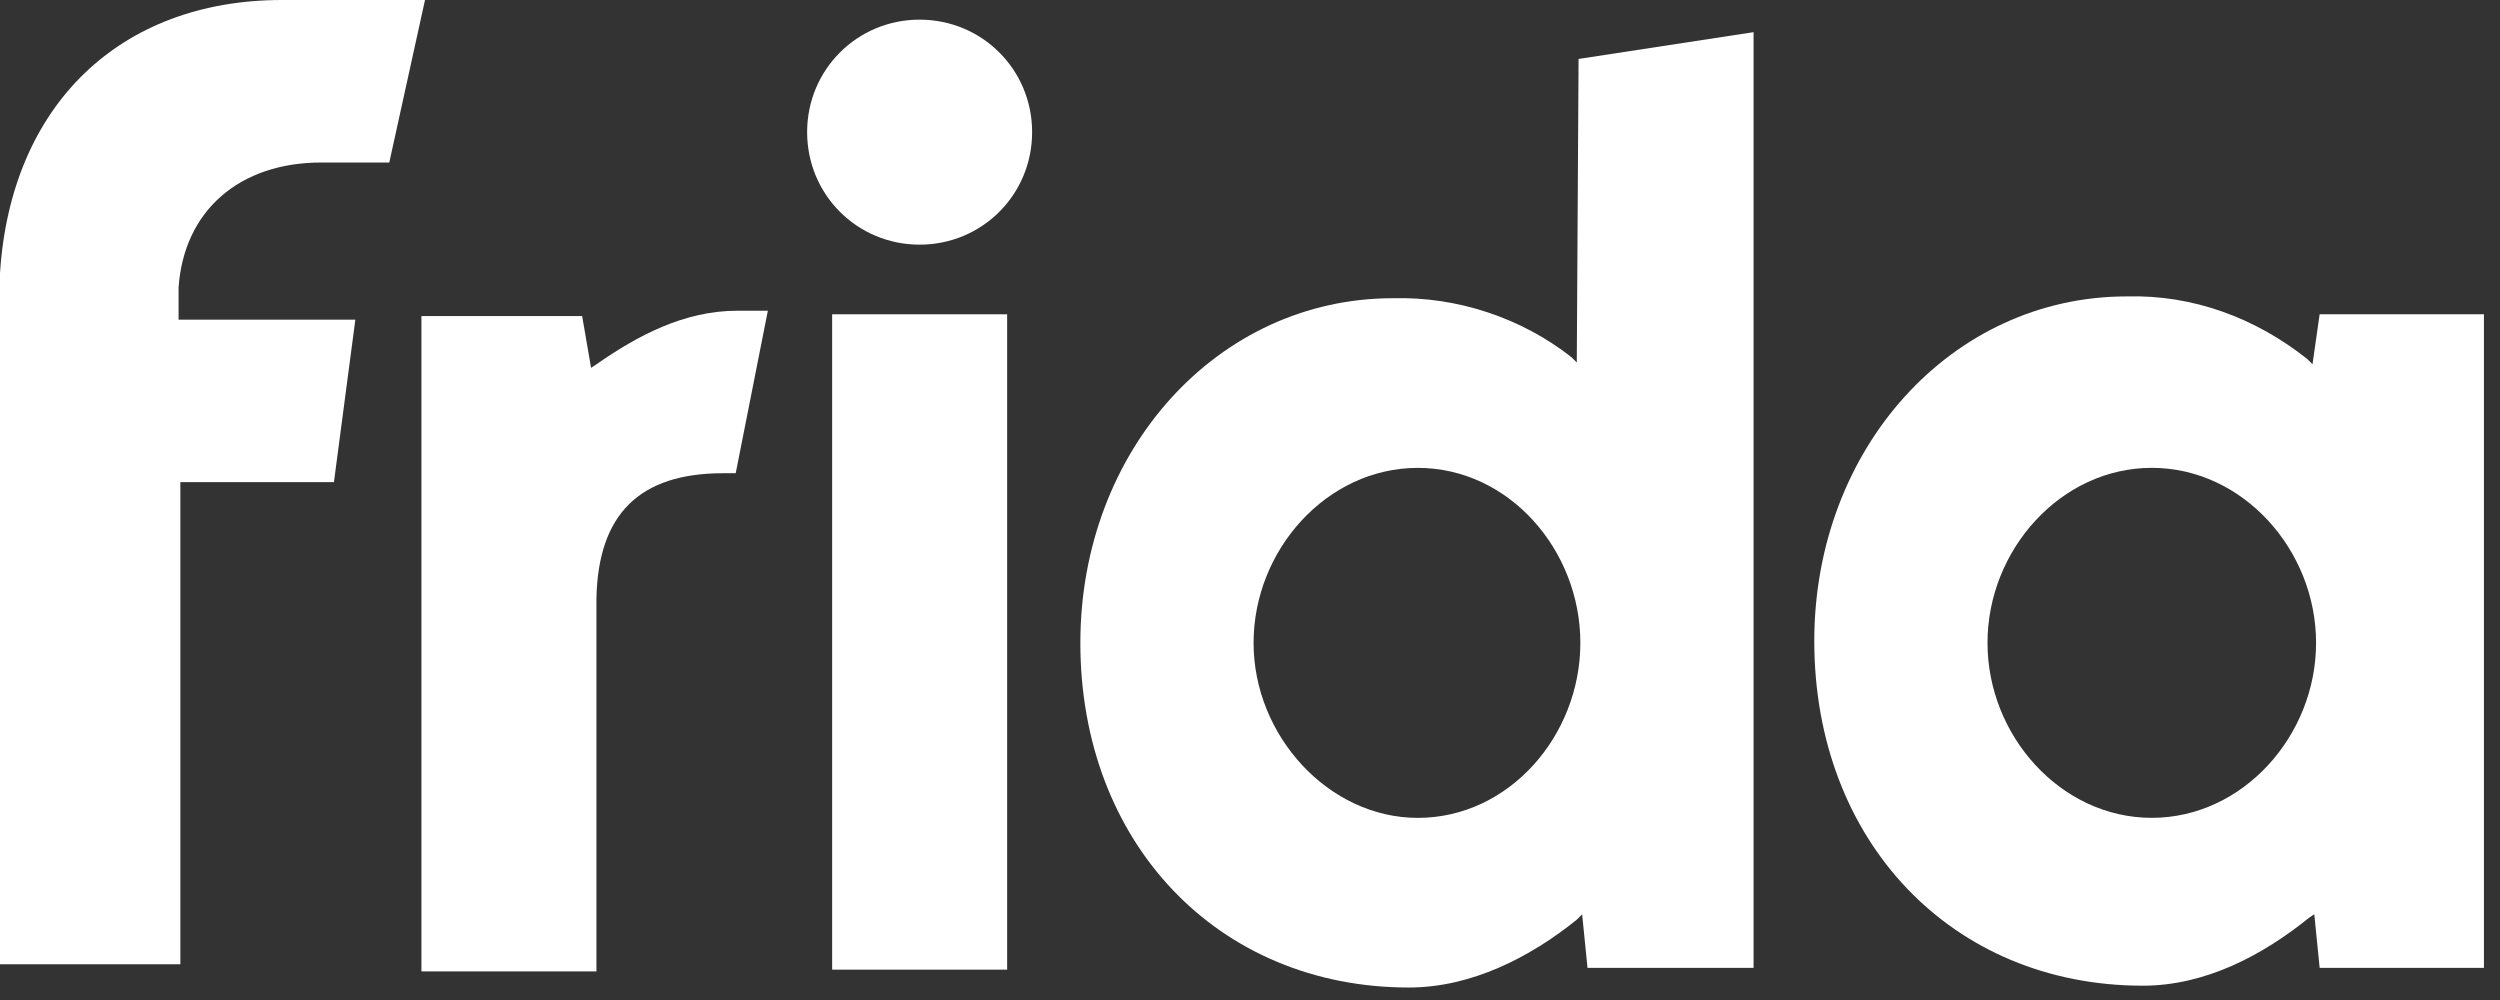
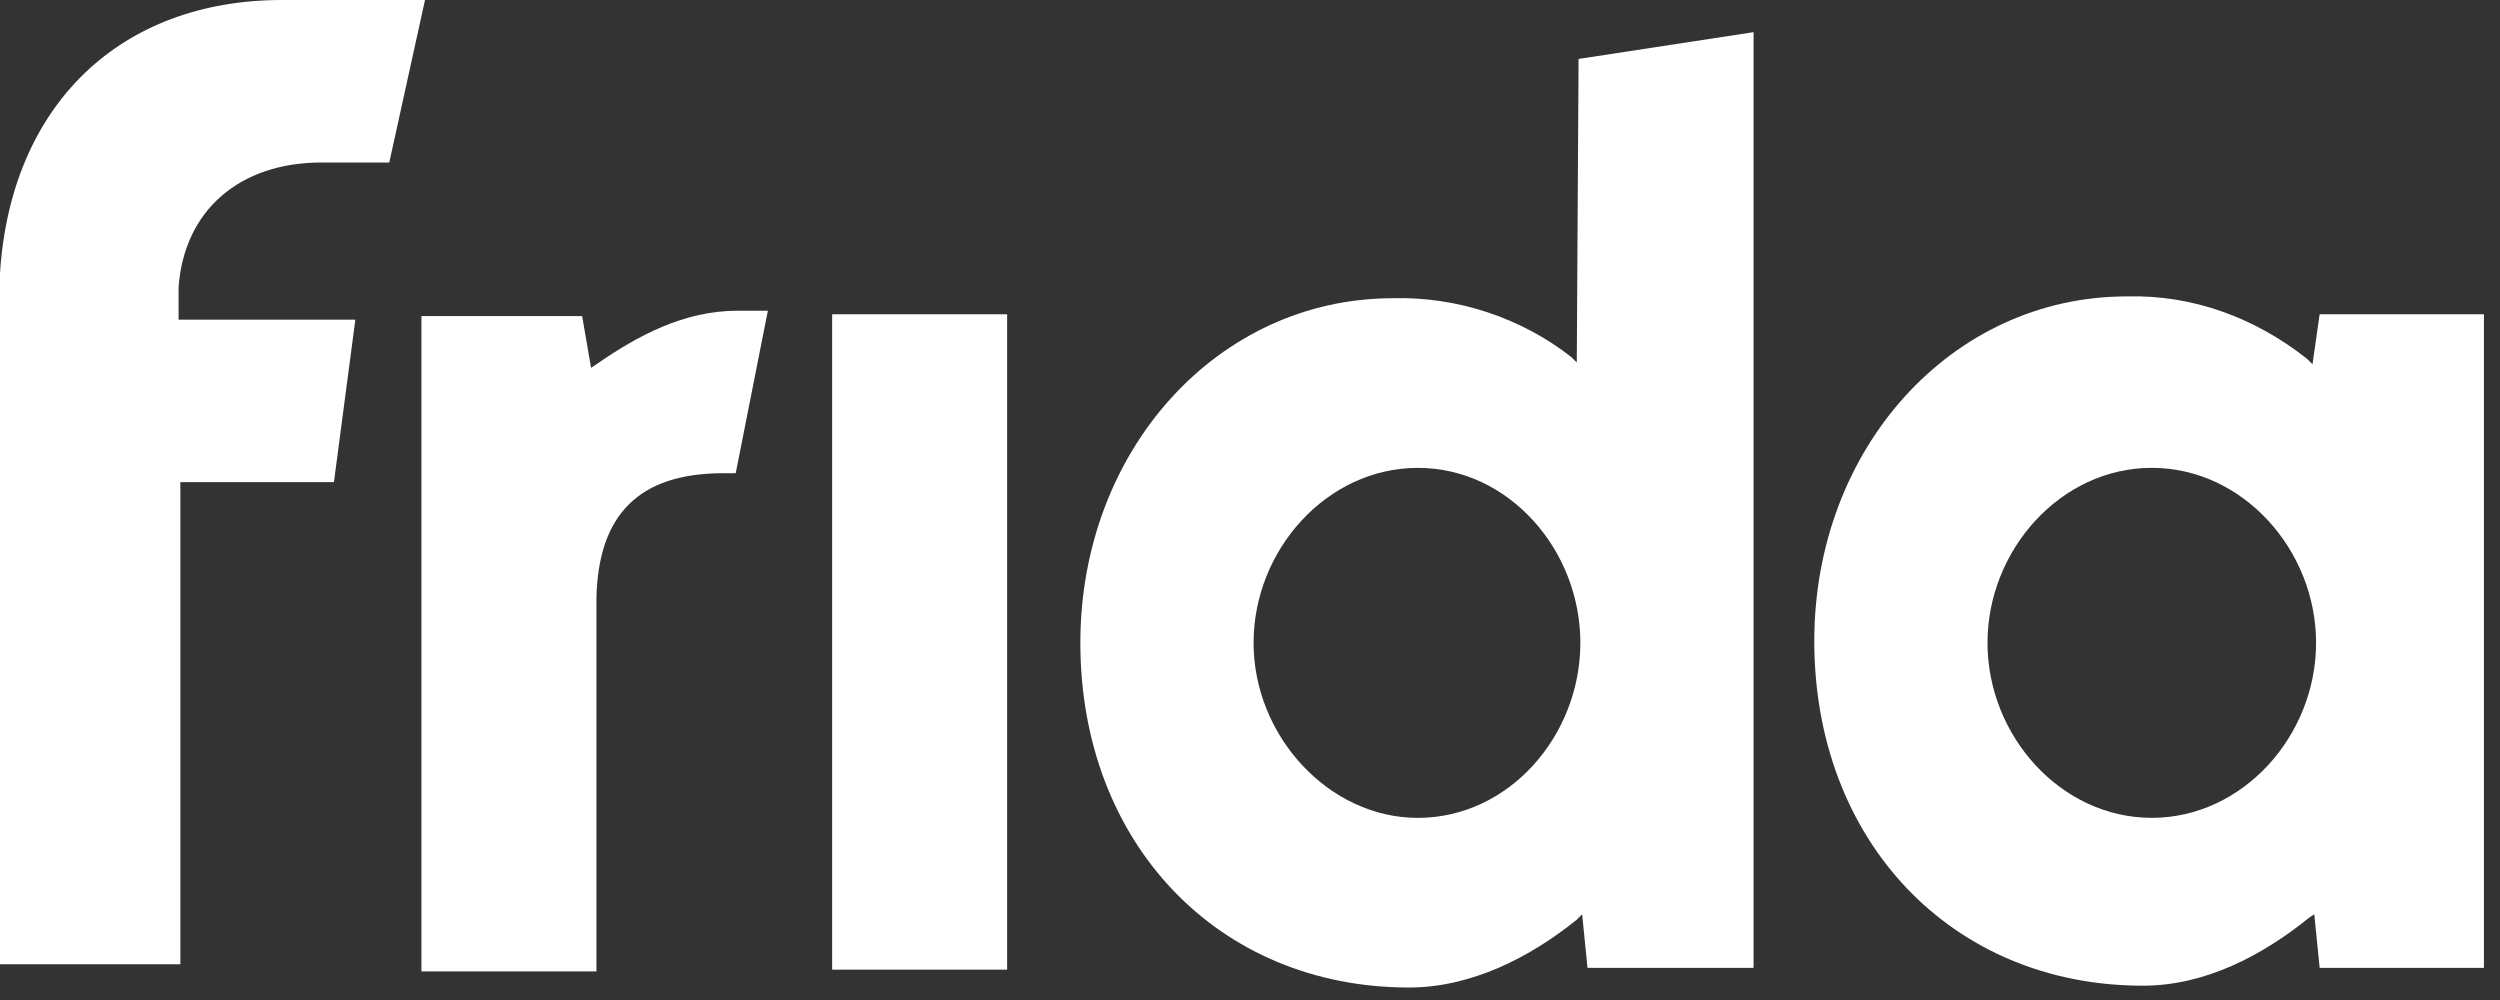
<svg xmlns="http://www.w3.org/2000/svg" fill="none" viewBox="0 0 140 56" height="56" width="140">
  <rect x="0" y="0" width="140" height="56" fill="#333333" stroke="none" />
  <g clip-path="url(#clip0_310_2)">
    <path fill="white" d="M18 9.1H21.8L23.8 0H15.8C6.7 0 0.6 5.9 0 15.3V54H10.1V27H18.7L19.9 17.9H10V16.1C10.3 11.8 13.4 9.1 18 9.1Z" />
    <path fill="white" d="M129.5 20.399L129.2 20.099C126.3 17.799 122.8 16.499 119.1 16.599C109.3 16.599 101.6 25.099 101.6 35.899C101.6 47.099 109.3 55.199 120 55.199C123.5 55.199 126.7 53.499 129.3 51.399L129.6 51.199L129.9 54.199H139.2V17.599H129.9L129.5 20.399ZM120.5 45.799C115.4 45.799 111.3 41.199 111.3 35.999C111.3 30.799 115.4 26.199 120.5 26.199C125.6 26.199 129.7 30.799 129.7 35.999C129.7 41.199 125.6 45.799 120.5 45.799Z" />
    <path fill="white" d="M41.3 17.4C38.3 17.4 35.7 18.8 33.4 20.4L33.1 20.6L32.6 17.7H23.6V54.4H33.4V33.5C33.5 28.8 35.8 26.5 40.5 26.5H41.2L43 17.4H42.7C42.1 17.4 41.7 17.4 41.3 17.4Z" />
    <path fill="white" d="M56.4 17.6H46.6V54.3H56.4V17.6Z" />
    <path fill="white" d="M88.3 20.301L88 20.001C85.2 17.801 81.6 16.601 78 16.701C68.2 16.701 60.5 25.201 60.5 36.001C60.5 47.201 68.2 55.301 78.9 55.301C82.4 55.301 85.7 53.601 88.3 51.501L88.6 51.201L88.9 54.201H98.2V1.801L88.4 3.301L88.3 20.301ZM79.4 45.801C74.4 45.801 70.2 41.201 70.2 36.001C70.2 30.801 74.3 26.201 79.4 26.201C84.5 26.201 88.5 30.801 88.5 36.001C88.5 41.201 84.5 45.801 79.4 45.801Z" />
-     <path fill="white" d="M51.499 1.1C47.999 1.1 45.199 3.9 45.199 7.4C45.199 10.9 47.999 13.7 51.499 13.7C54.999 13.7 57.799 10.9 57.799 7.4C57.799 3.9 54.999 1.1 51.499 1.1Z" />
  </g>
  <defs>
    <clipPath id="clip0_310_2">
      <rect fill="white" height="55.3" width="139.1" />
    </clipPath>
  </defs>
</svg>